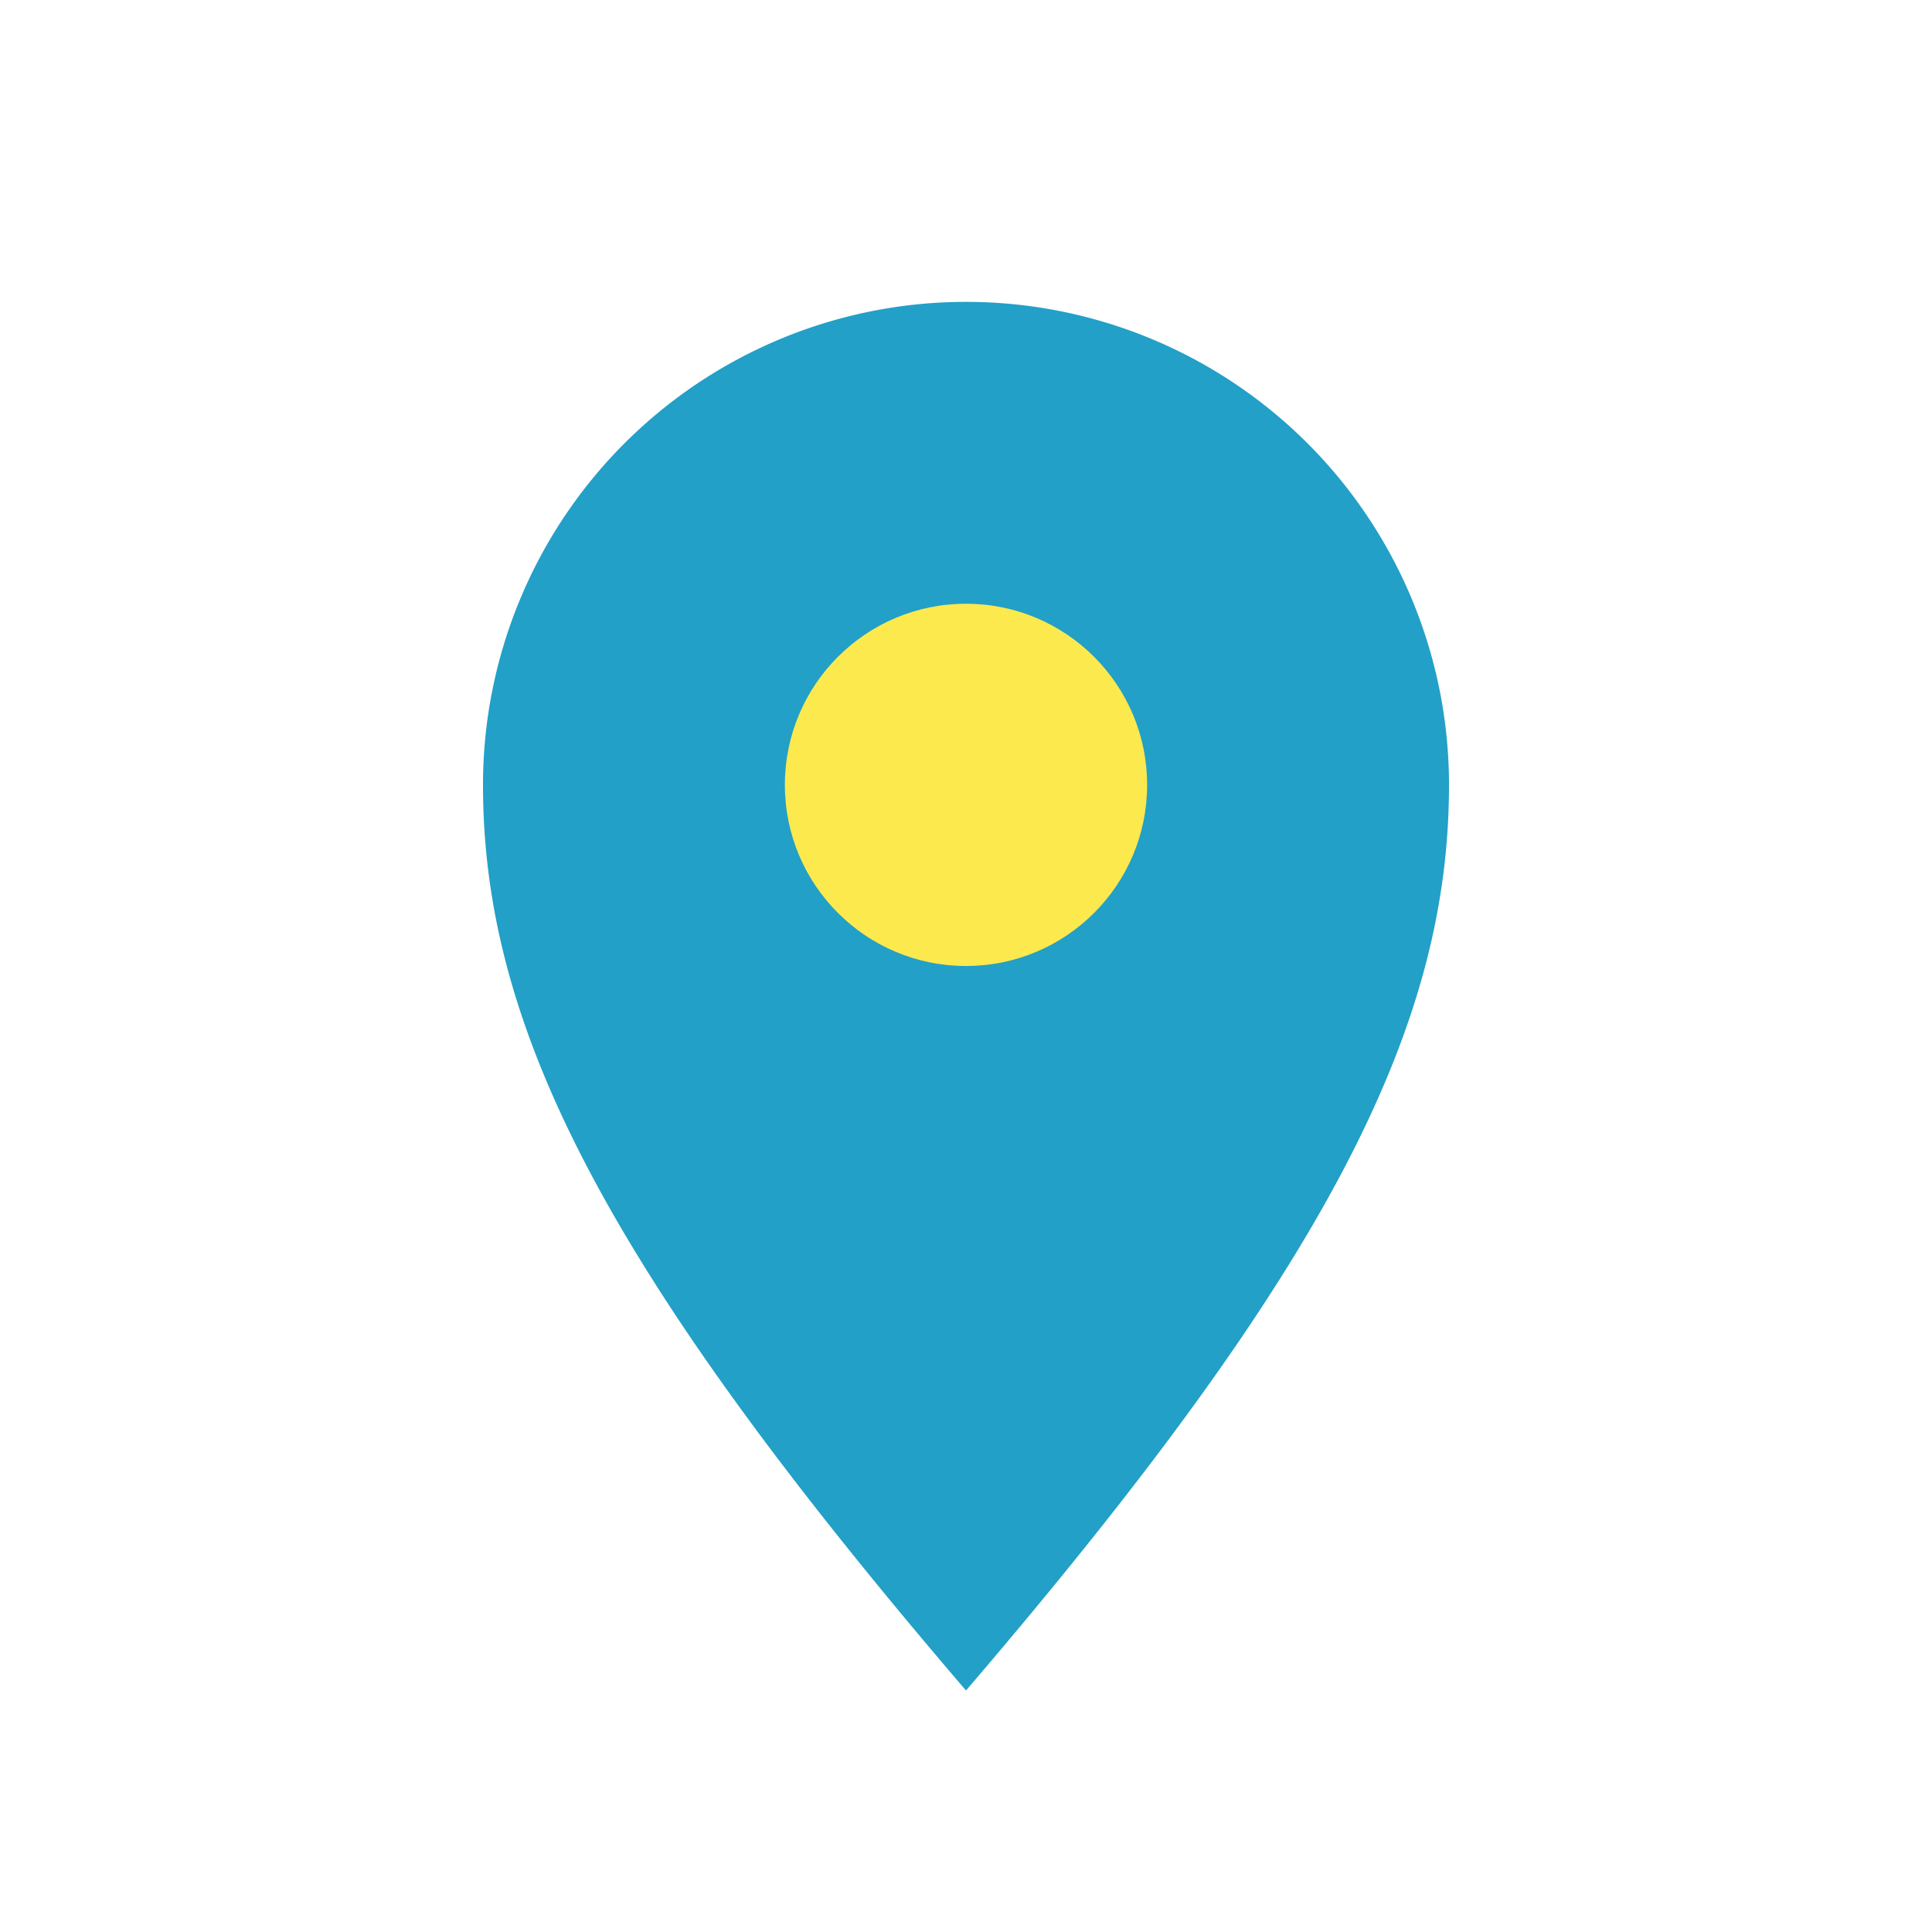
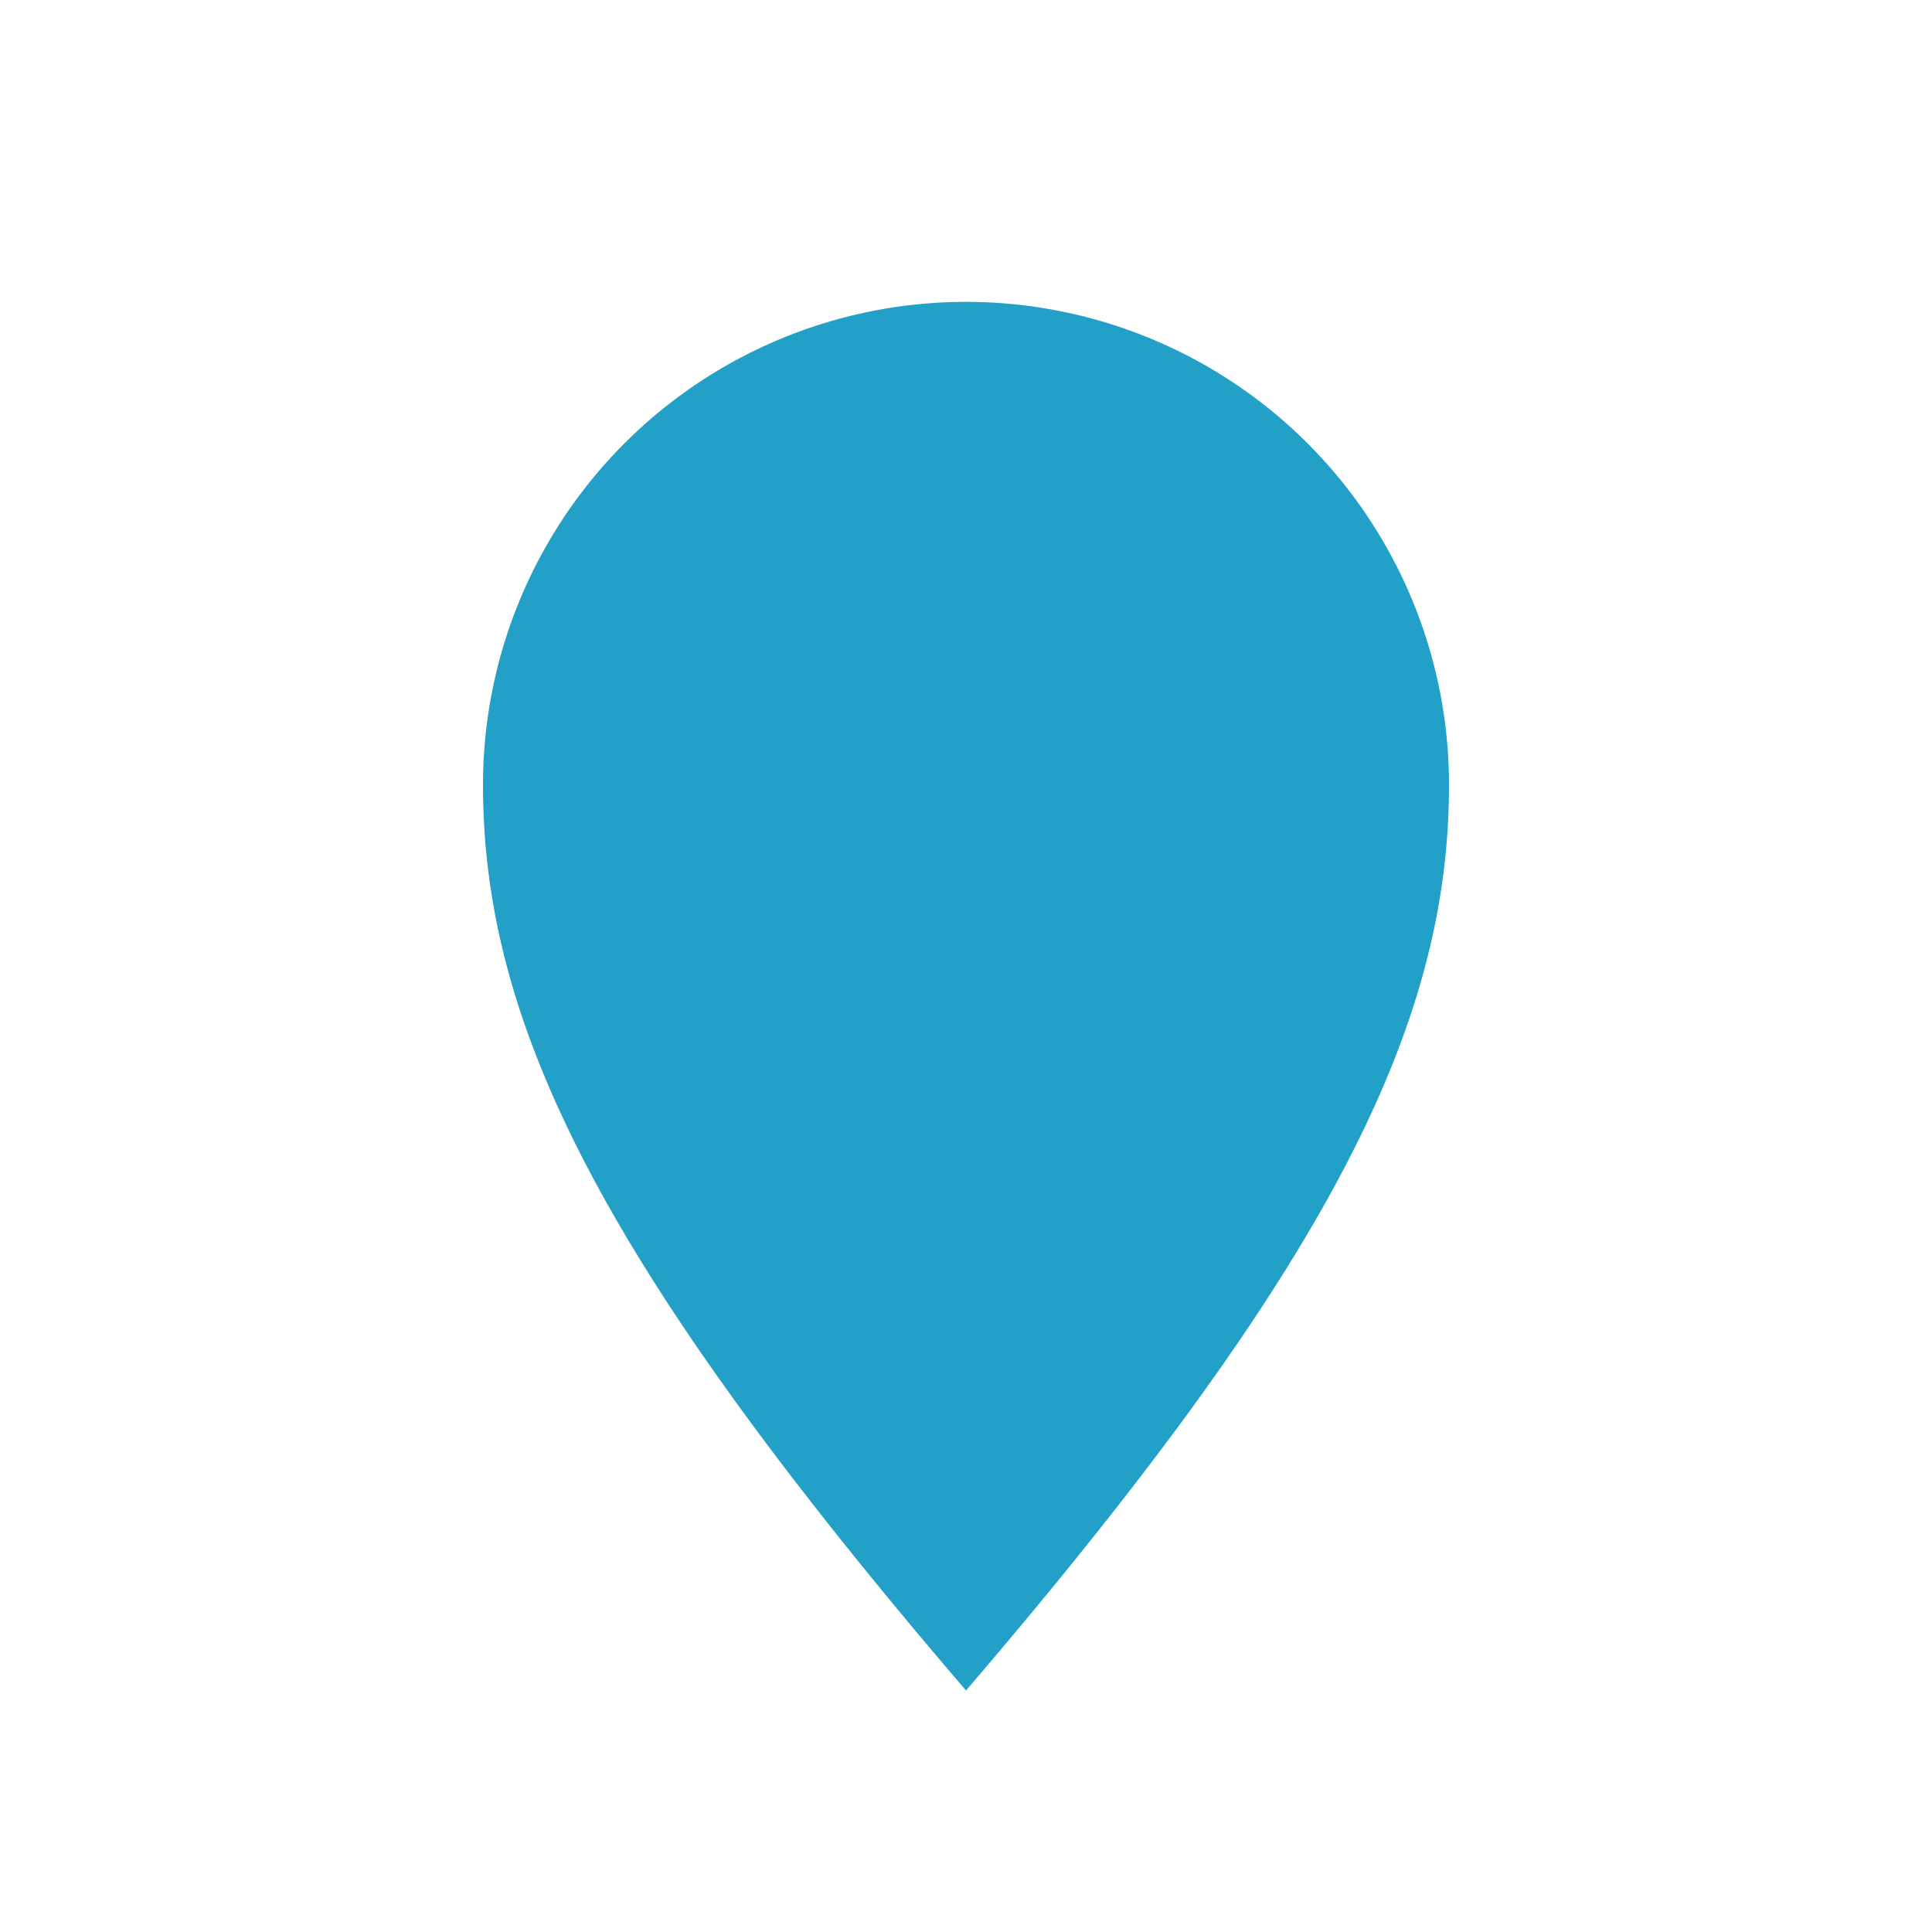
<svg xmlns="http://www.w3.org/2000/svg" width="32" height="32" viewBox="0 0 32 32">
  <path d="M16 28c6-7 8-11 8-15a8 8 0 1 0-16 0c0 4 2 8 8 15z" fill="#22A0C7" />
-   <circle cx="16" cy="13" r="3" fill="#FCE94E" />
</svg>